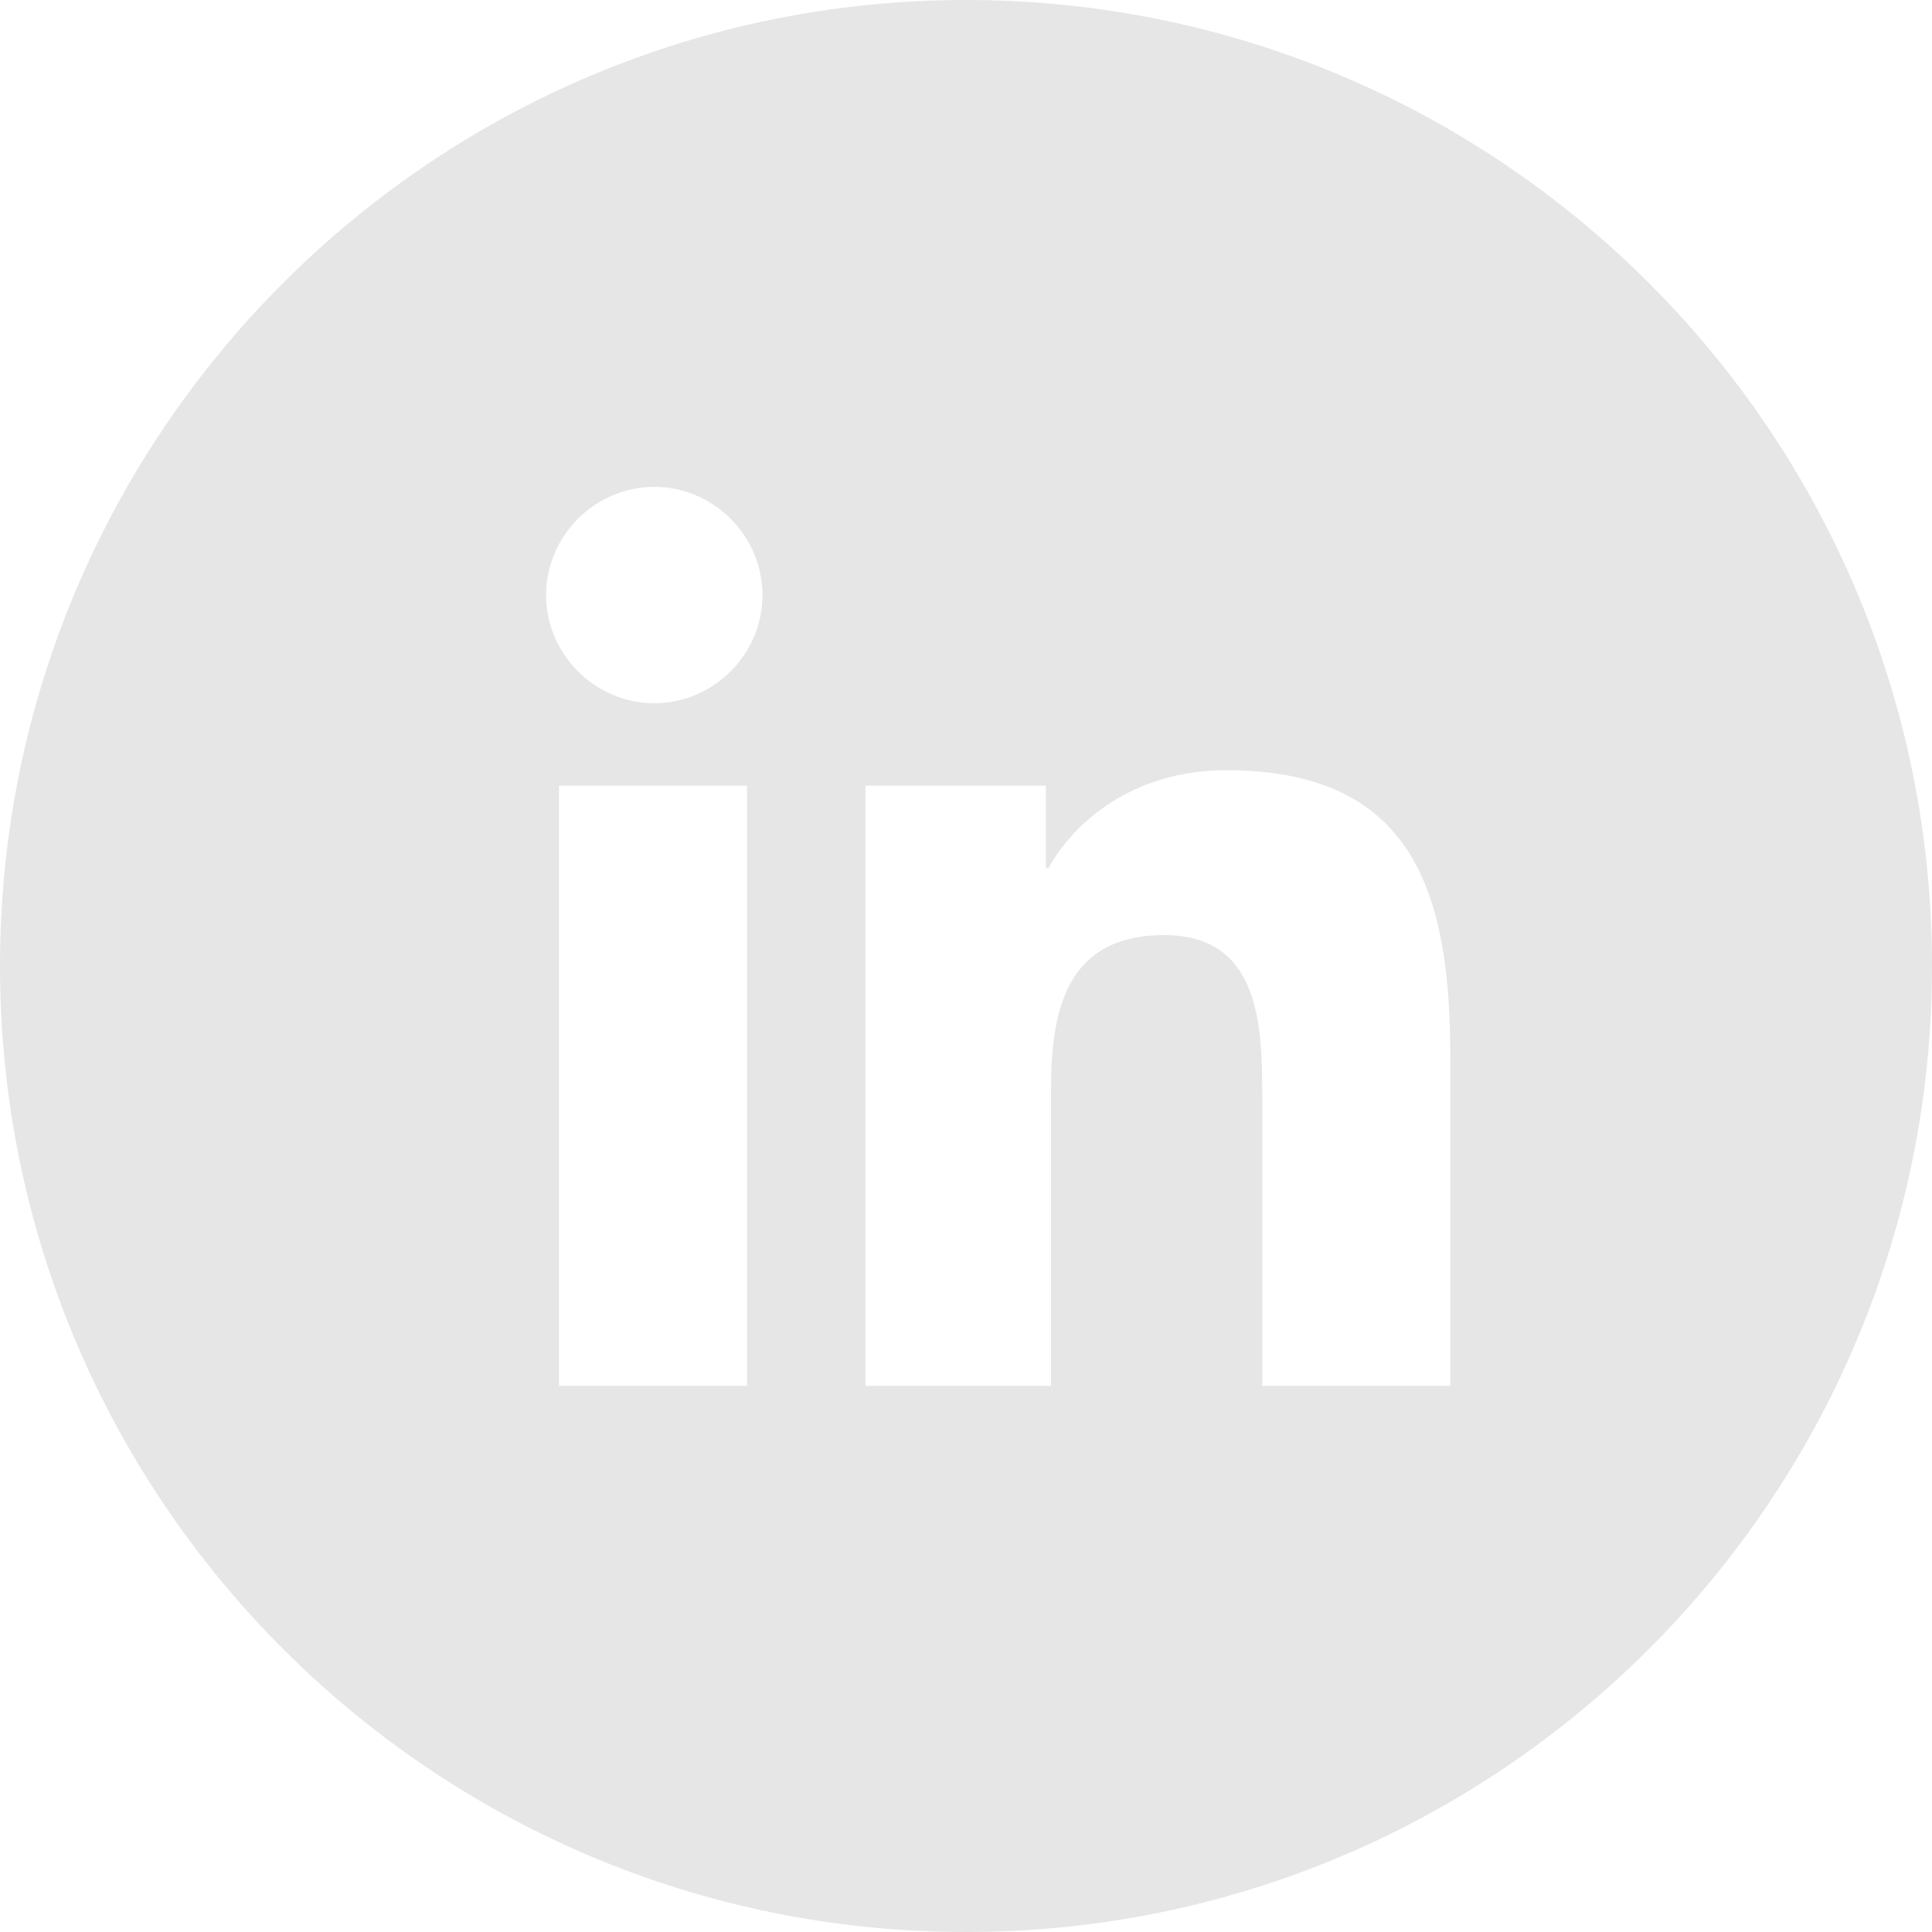
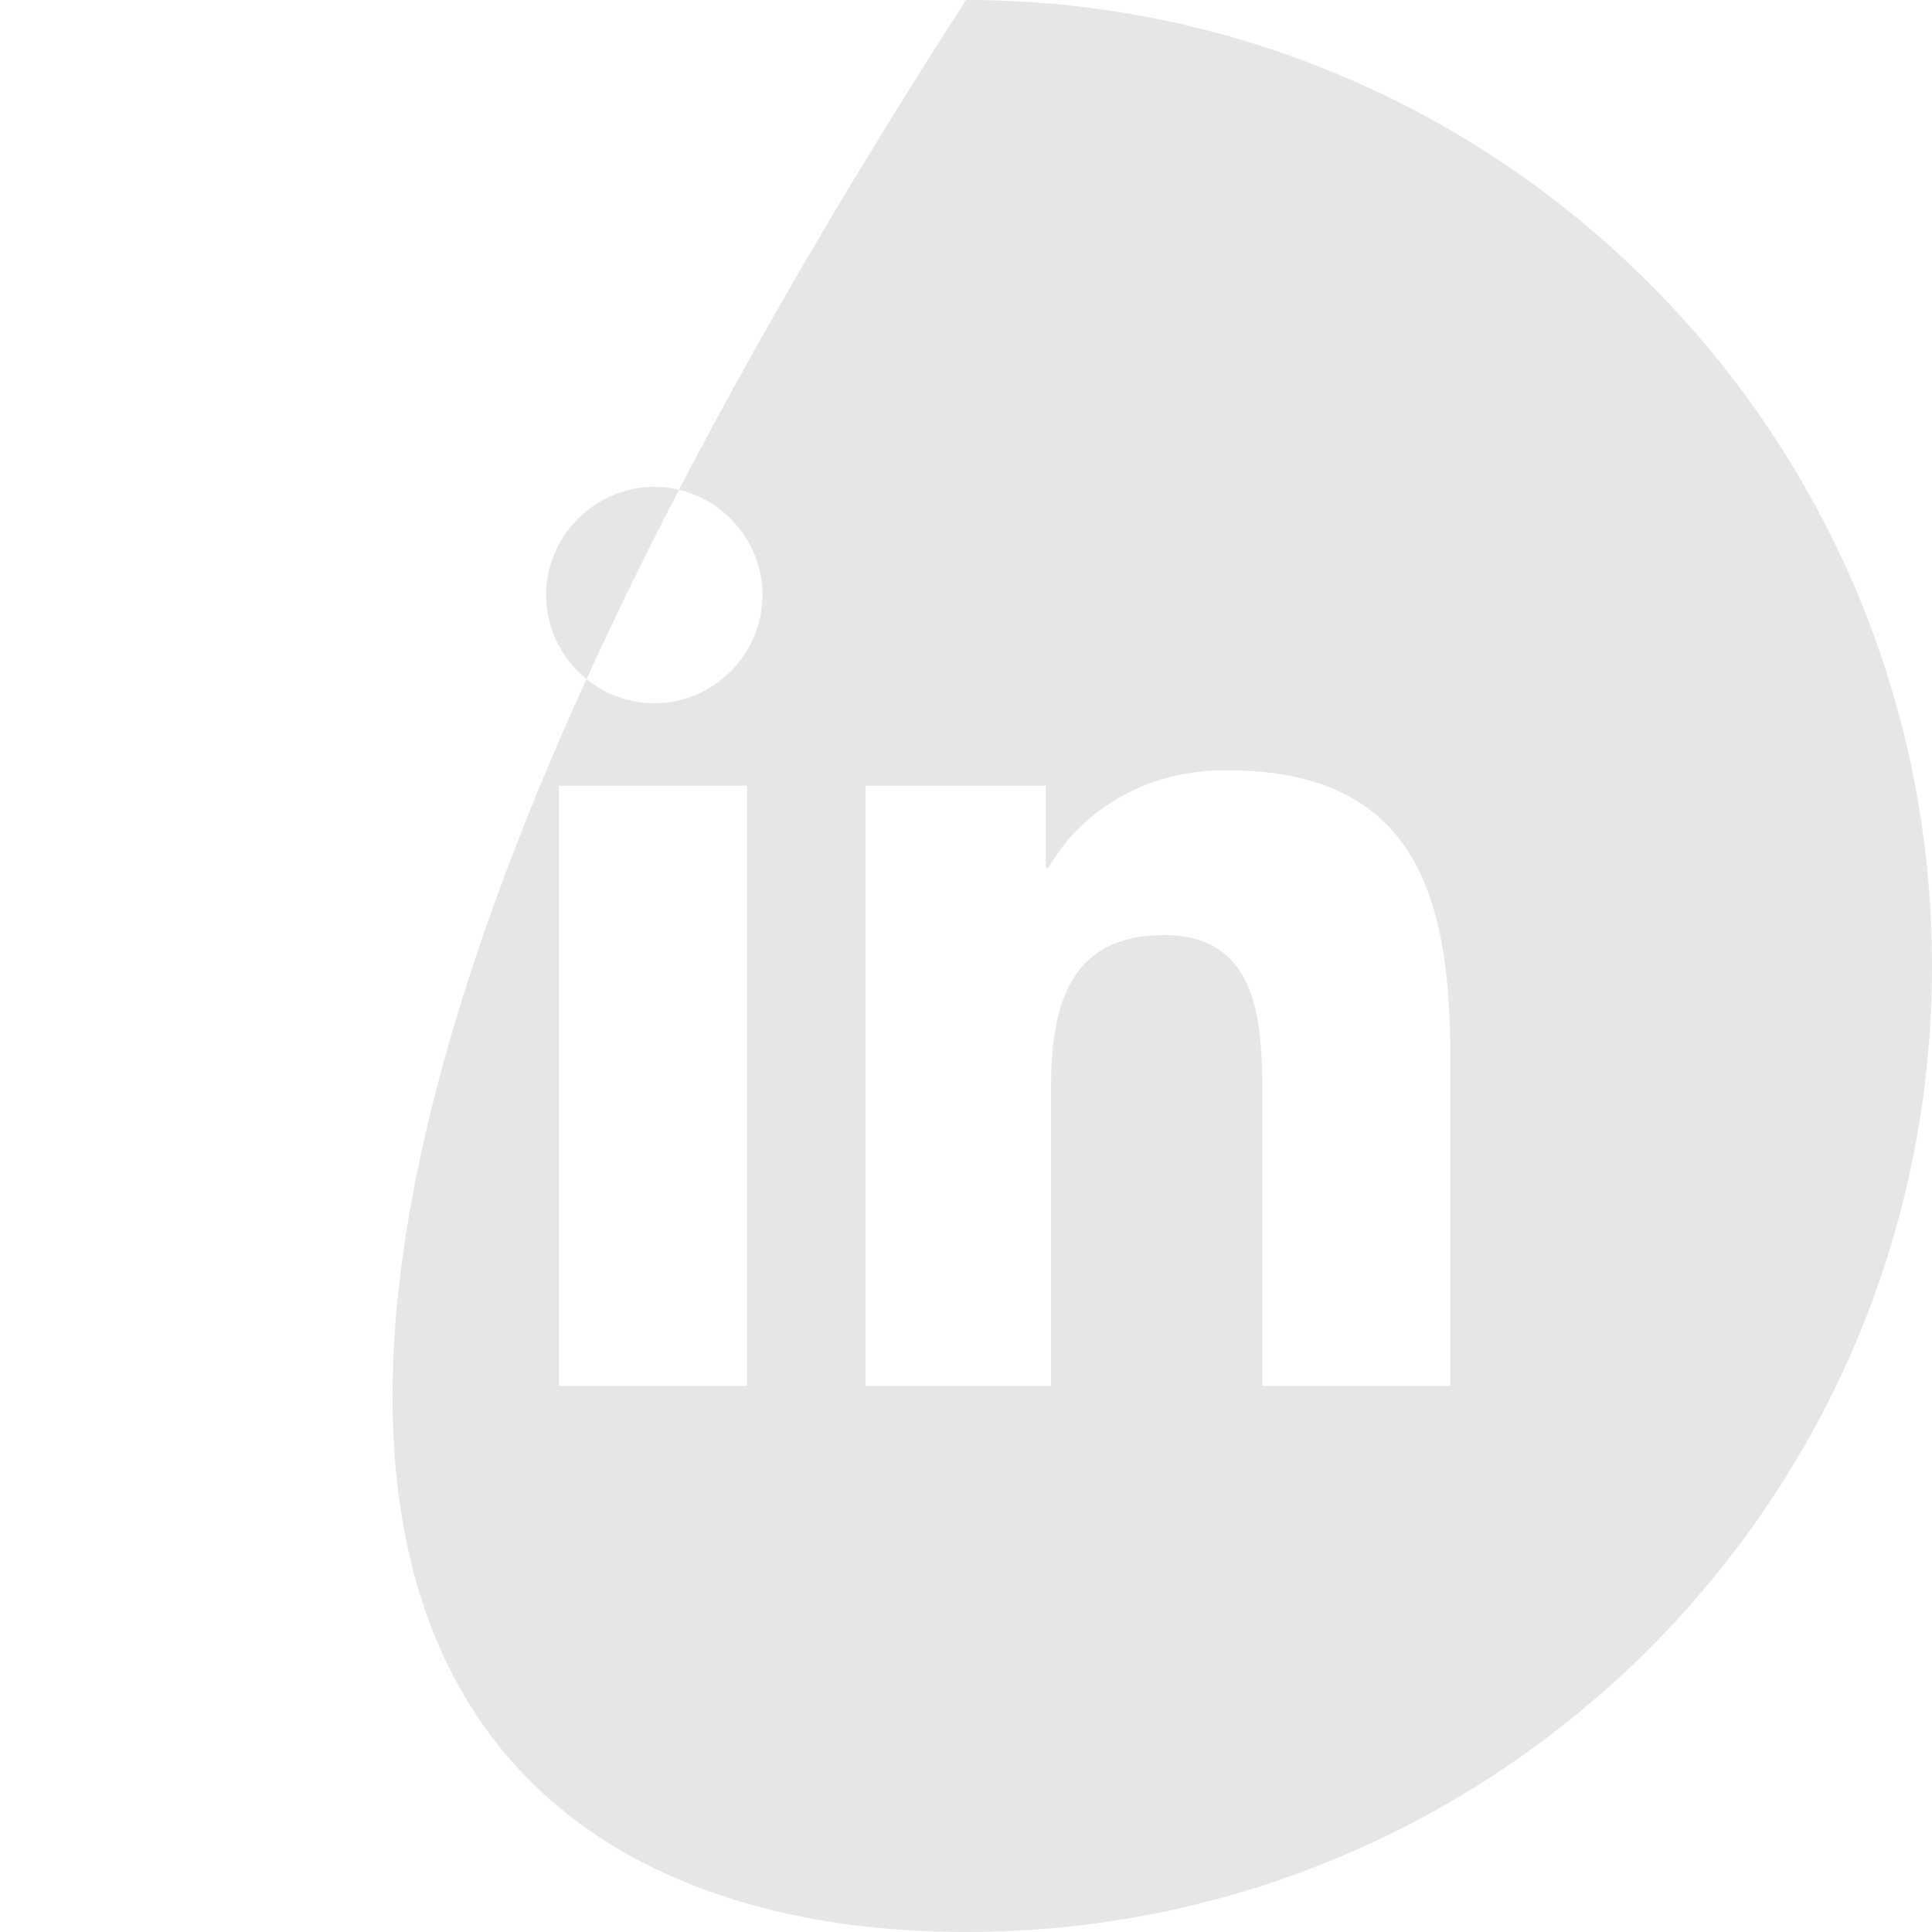
<svg xmlns="http://www.w3.org/2000/svg" version="1.1" id="Modo_de_isolamento" x="0px" y="0px" viewBox="0 0 75 75" style="enable-background:new 0 0 75 75;" xml:space="preserve">
  <style type="text/css">
	.st0{fill:#e6e6e6;}
</style>
  <g>
-     <path class="st0" d="M37.5,0C16.8,0,0,16.8,0,37.5C0,58.2,16.8,75,37.5,75C58.2,75,75,58.2,75,37.5C75,16.8,58.2,0,37.5,0z    M29,53.8h-7.3V30.5H29V53.8z M25.4,27.3c-2.3,0-4.2-1.9-4.2-4.2c0-2.3,1.9-4.2,4.2-4.2c2.3,0,4.2,1.9,4.2,4.2   C29.6,25.4,27.7,27.3,25.4,27.3z M56.2,53.8H49V42.5c0-2.7-0.1-6.2-3.8-6.2c-3.8,0-4.4,2.9-4.4,6v11.5h-7.2V30.5h7v3.2h0.1   c1-1.8,3.3-3.8,6.9-3.8c7.3,0,8.7,4.8,8.7,11.1V53.8z" />
+     <path class="st0" d="M37.5,0C0,58.2,16.8,75,37.5,75C58.2,75,75,58.2,75,37.5C75,16.8,58.2,0,37.5,0z    M29,53.8h-7.3V30.5H29V53.8z M25.4,27.3c-2.3,0-4.2-1.9-4.2-4.2c0-2.3,1.9-4.2,4.2-4.2c2.3,0,4.2,1.9,4.2,4.2   C29.6,25.4,27.7,27.3,25.4,27.3z M56.2,53.8H49V42.5c0-2.7-0.1-6.2-3.8-6.2c-3.8,0-4.4,2.9-4.4,6v11.5h-7.2V30.5h7v3.2h0.1   c1-1.8,3.3-3.8,6.9-3.8c7.3,0,8.7,4.8,8.7,11.1V53.8z" />
  </g>
</svg>